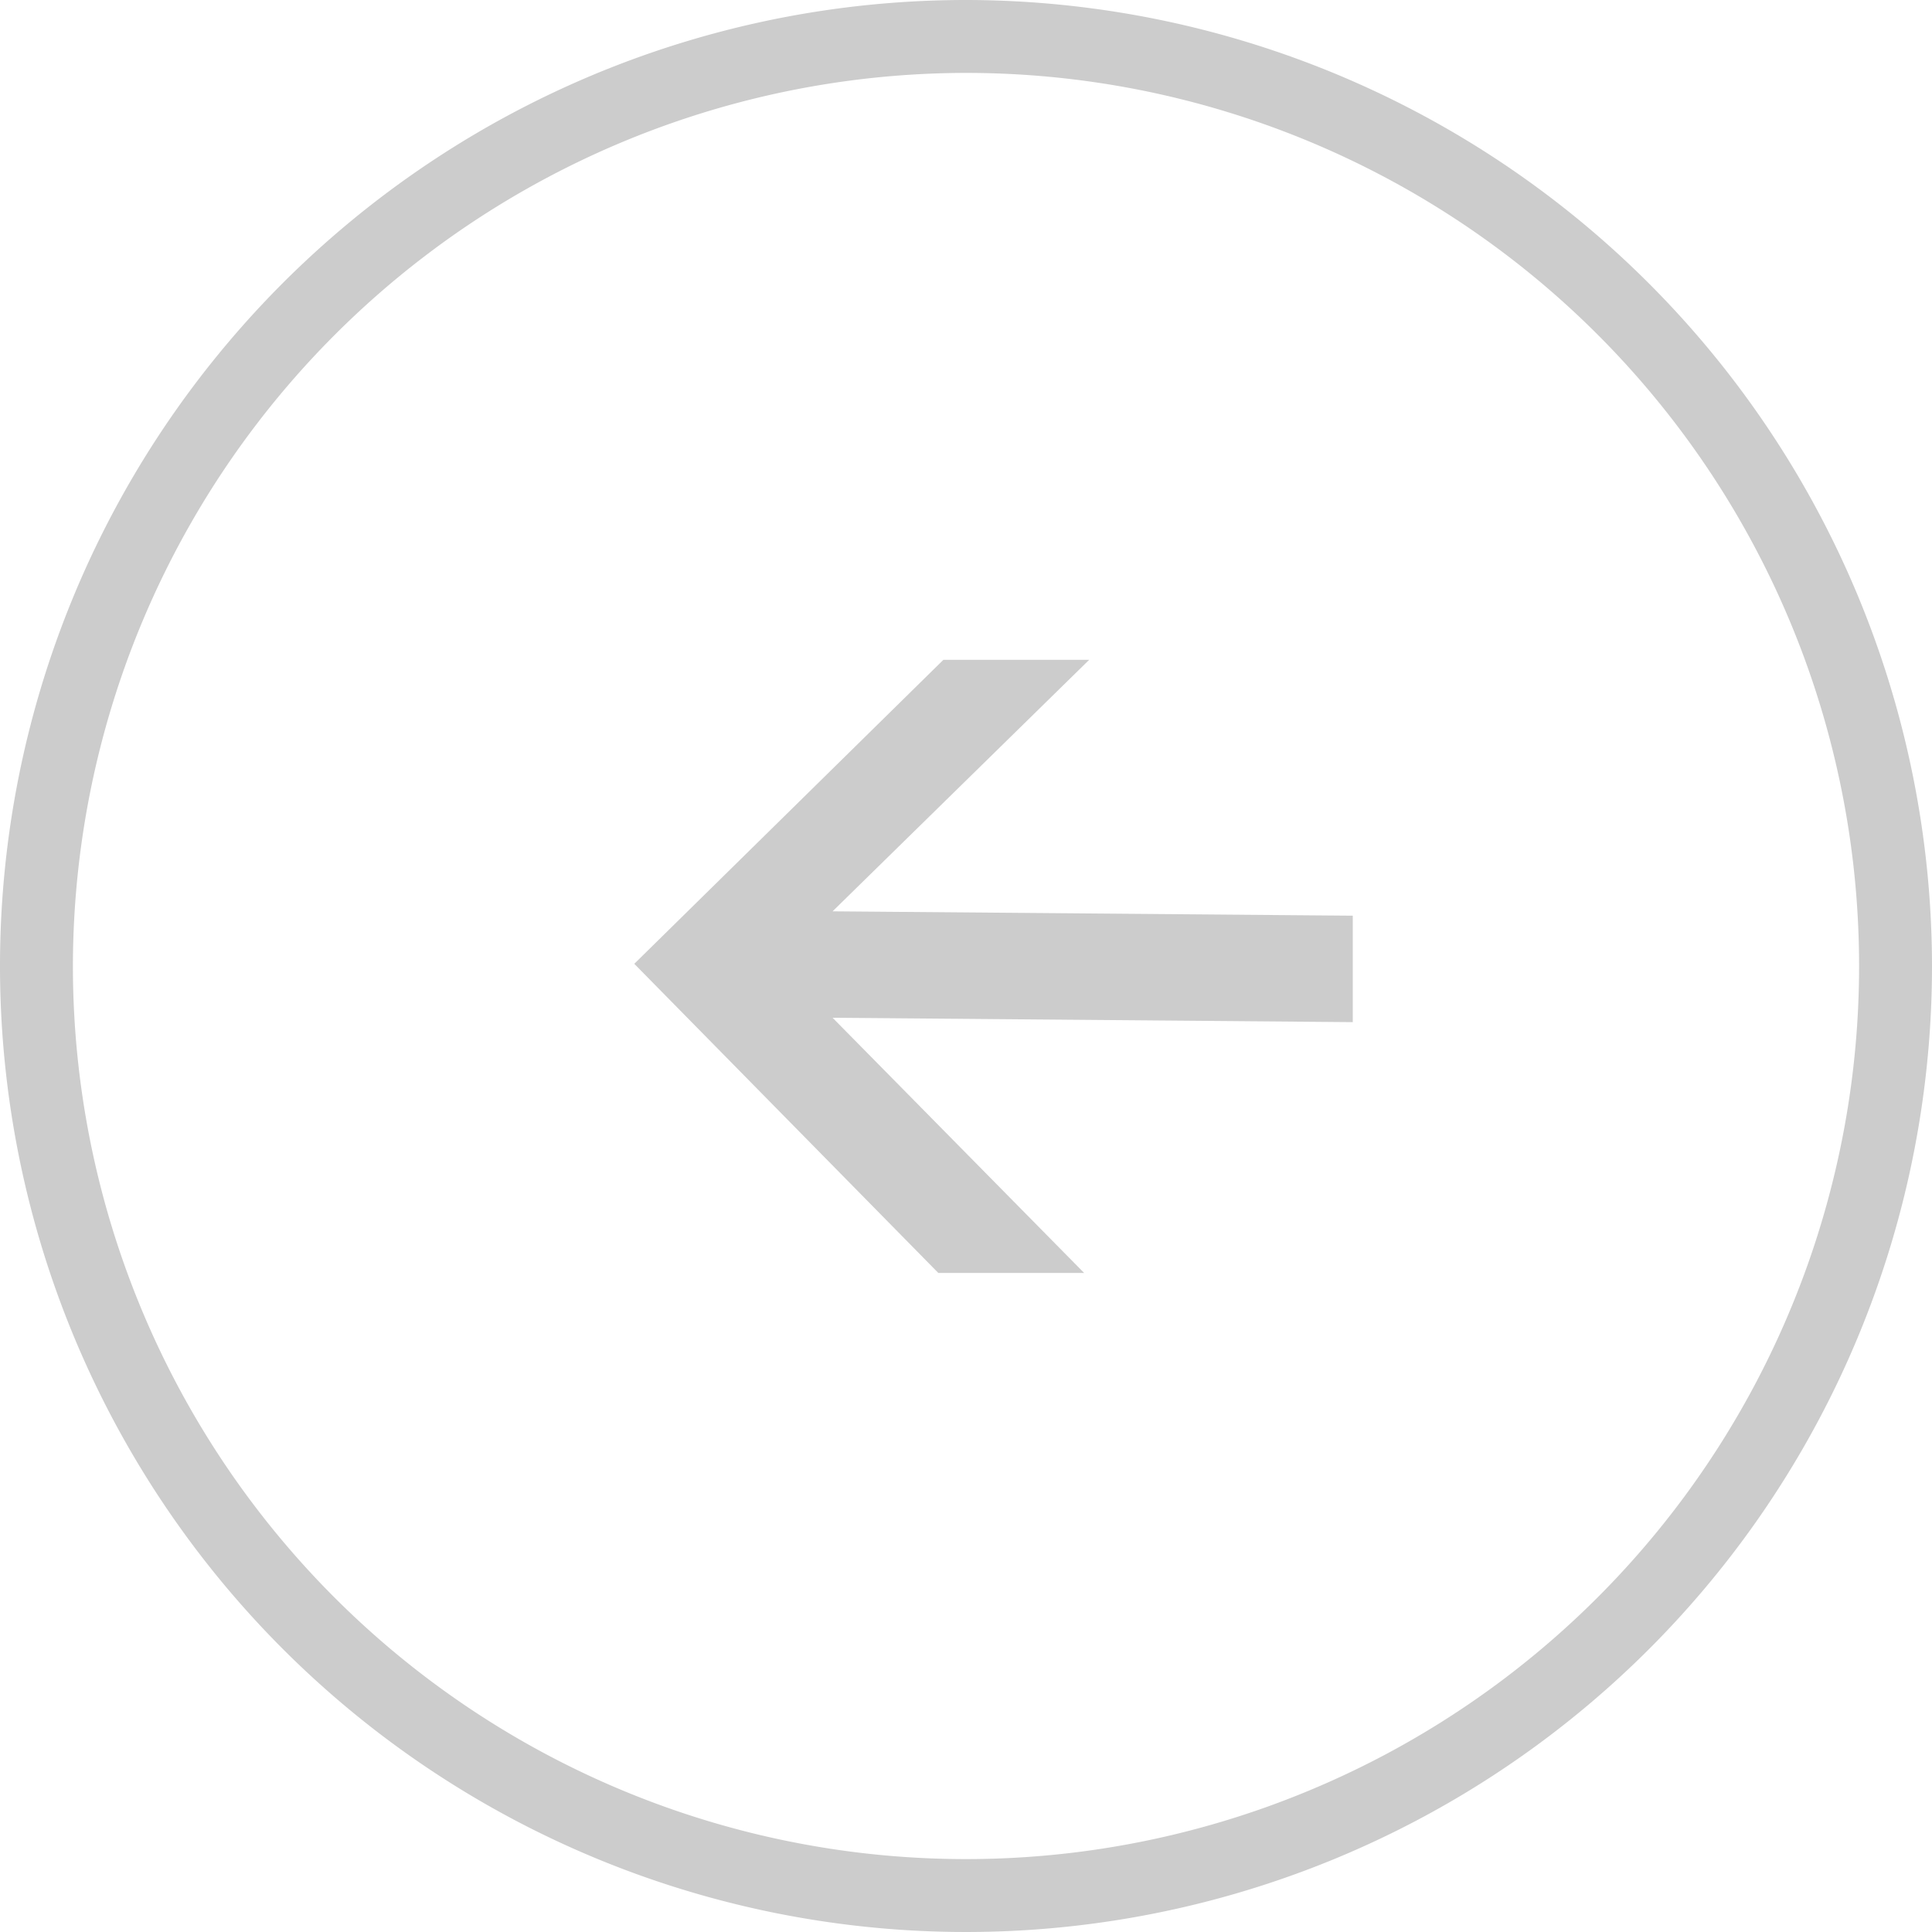
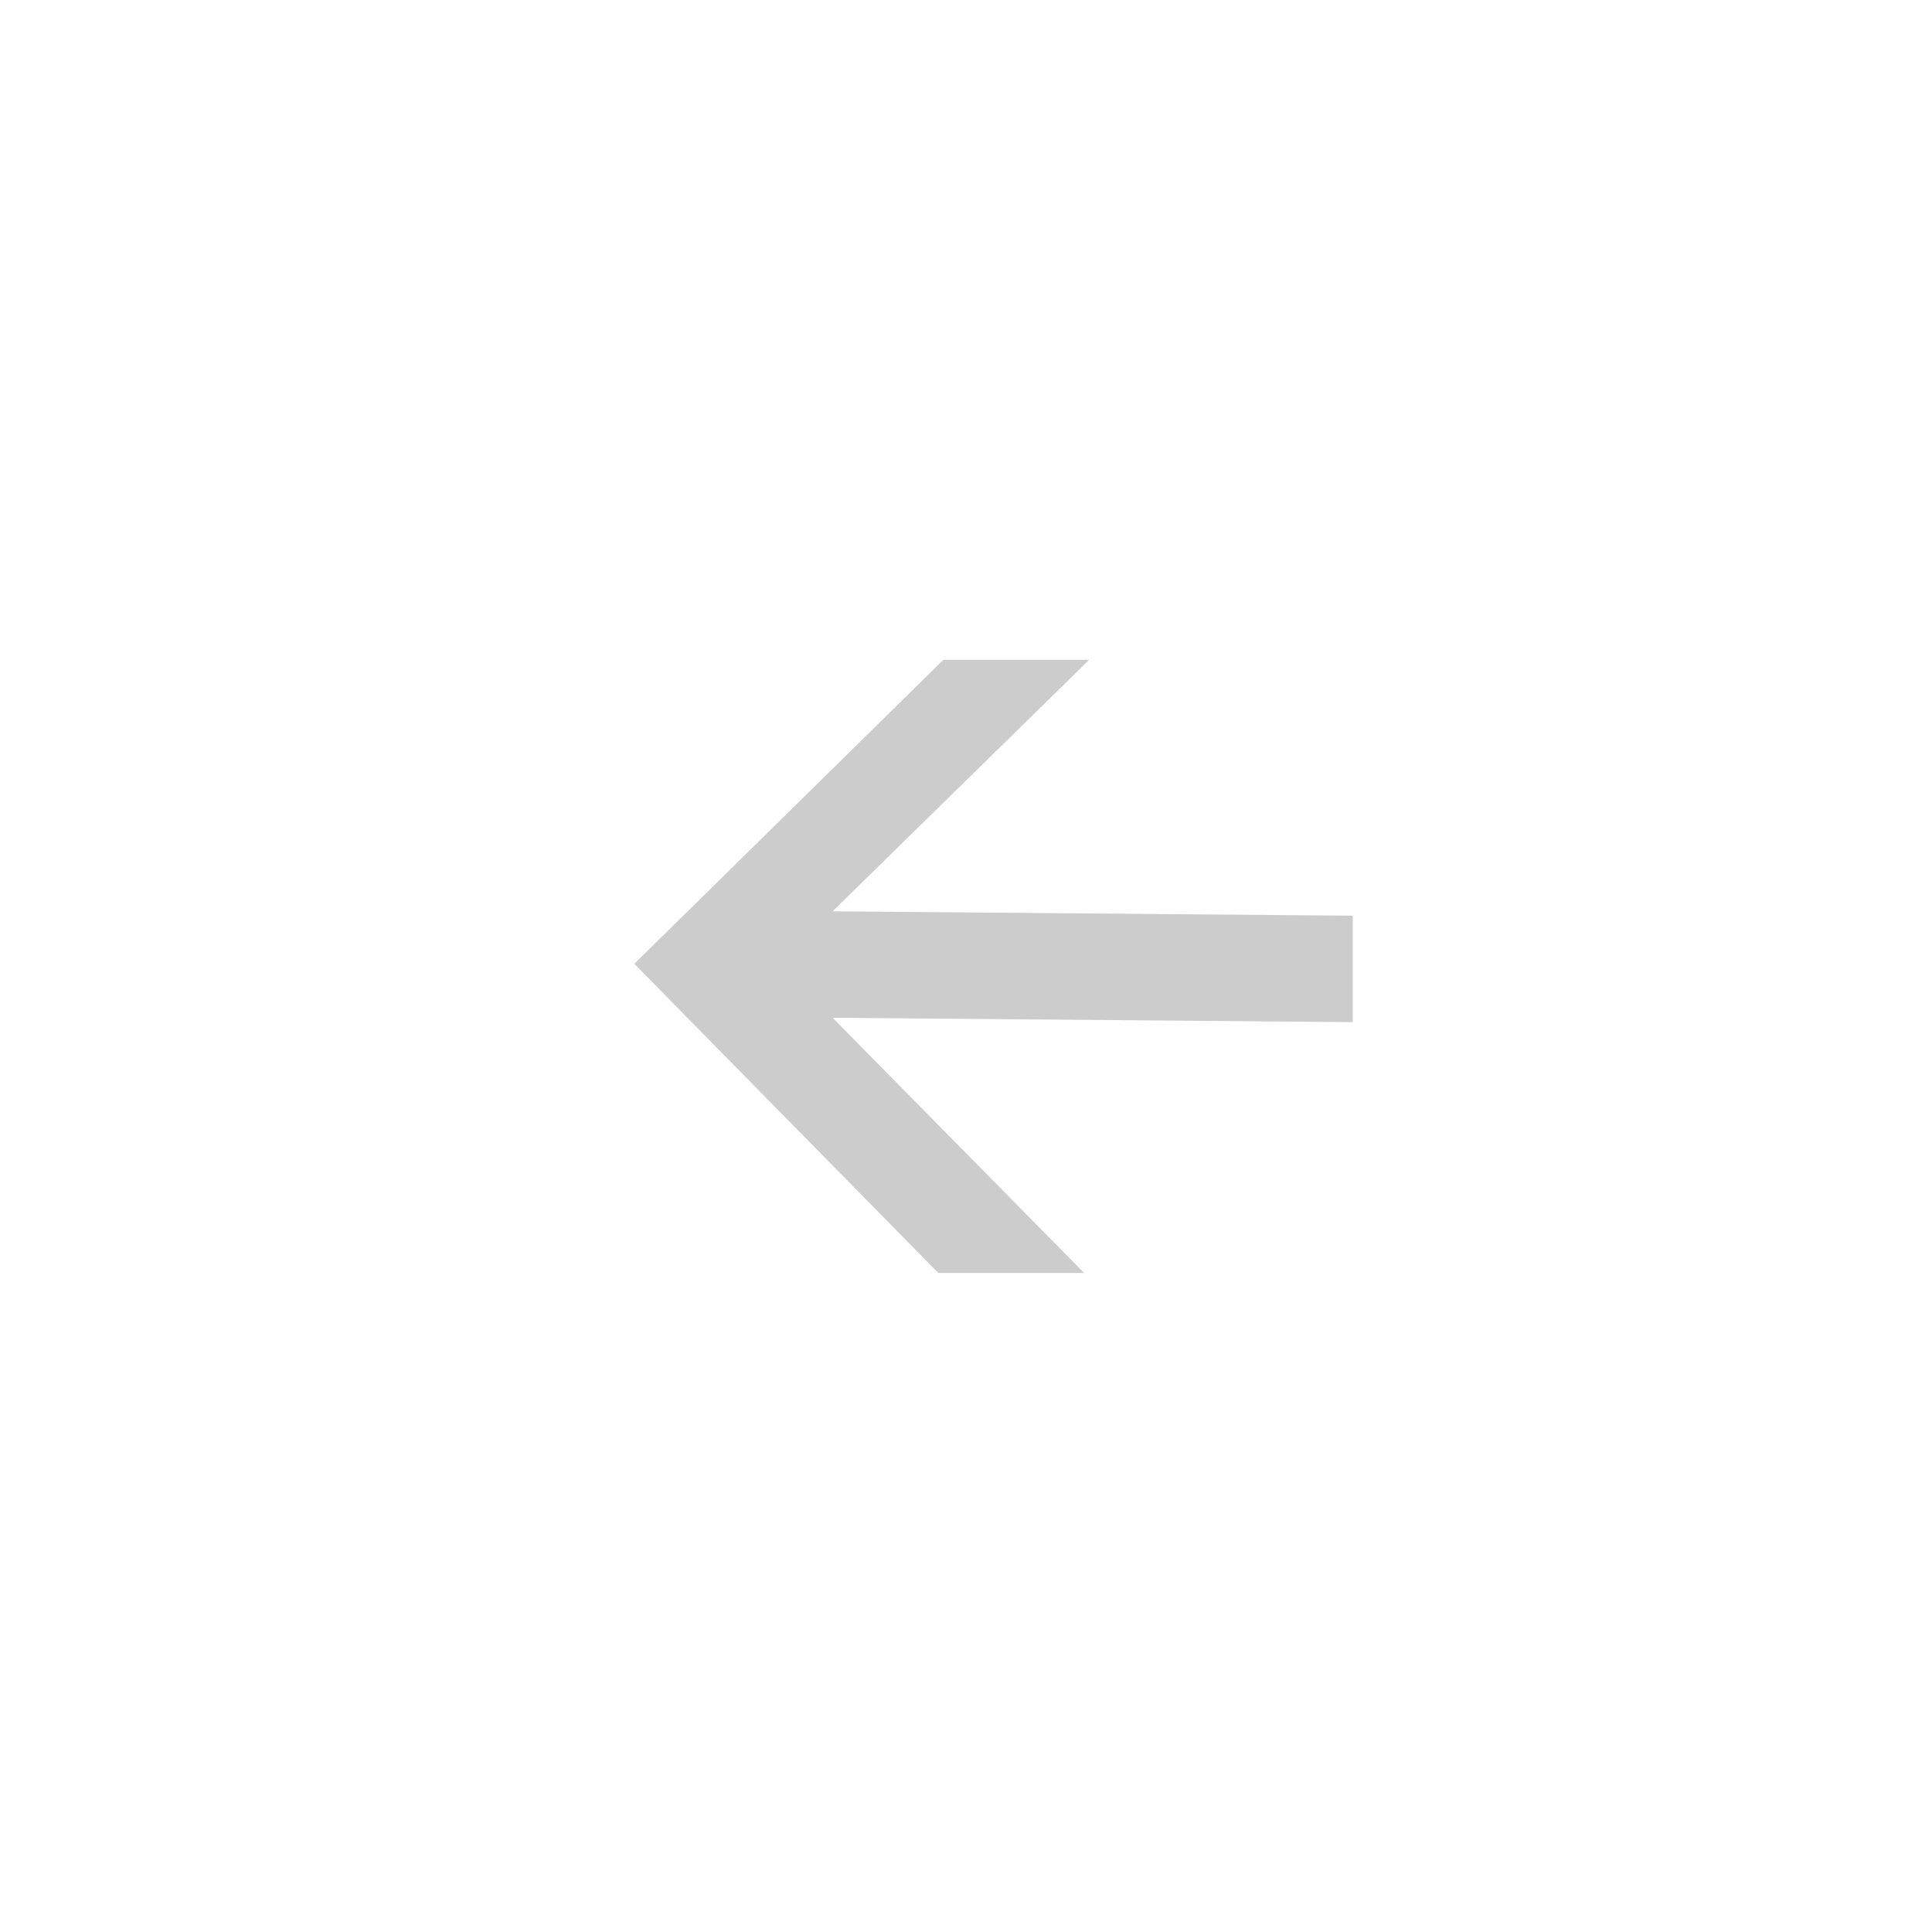
<svg xmlns="http://www.w3.org/2000/svg" viewBox="0 0 53 53">
  <defs>
    <style>.a{fill:#ccc;}</style>
  </defs>
  <title>Ресурс 149</title>
-   <path class="a" d="M26.5,0A26.5,26.5,0,1,0,53,26.5,26.53,26.53,0,0,0,26.5,0Zm0,2A24.5,24.5,0,1,1,2,26.5,24.53,24.53,0,0,1,26.5,2Z" />
-   <path class="a" d="M22.84,25l14.27.12,0,2.92-14.27-.12,6.9,7-4,0-8.34-8.48,8.48-8.34,4,0Z" />
+   <path class="a" d="M22.84,25l14.27.12,0,2.92-14.27-.12,6.9,7-4,0-8.34-8.48,8.48-8.34,4,0" />
</svg>